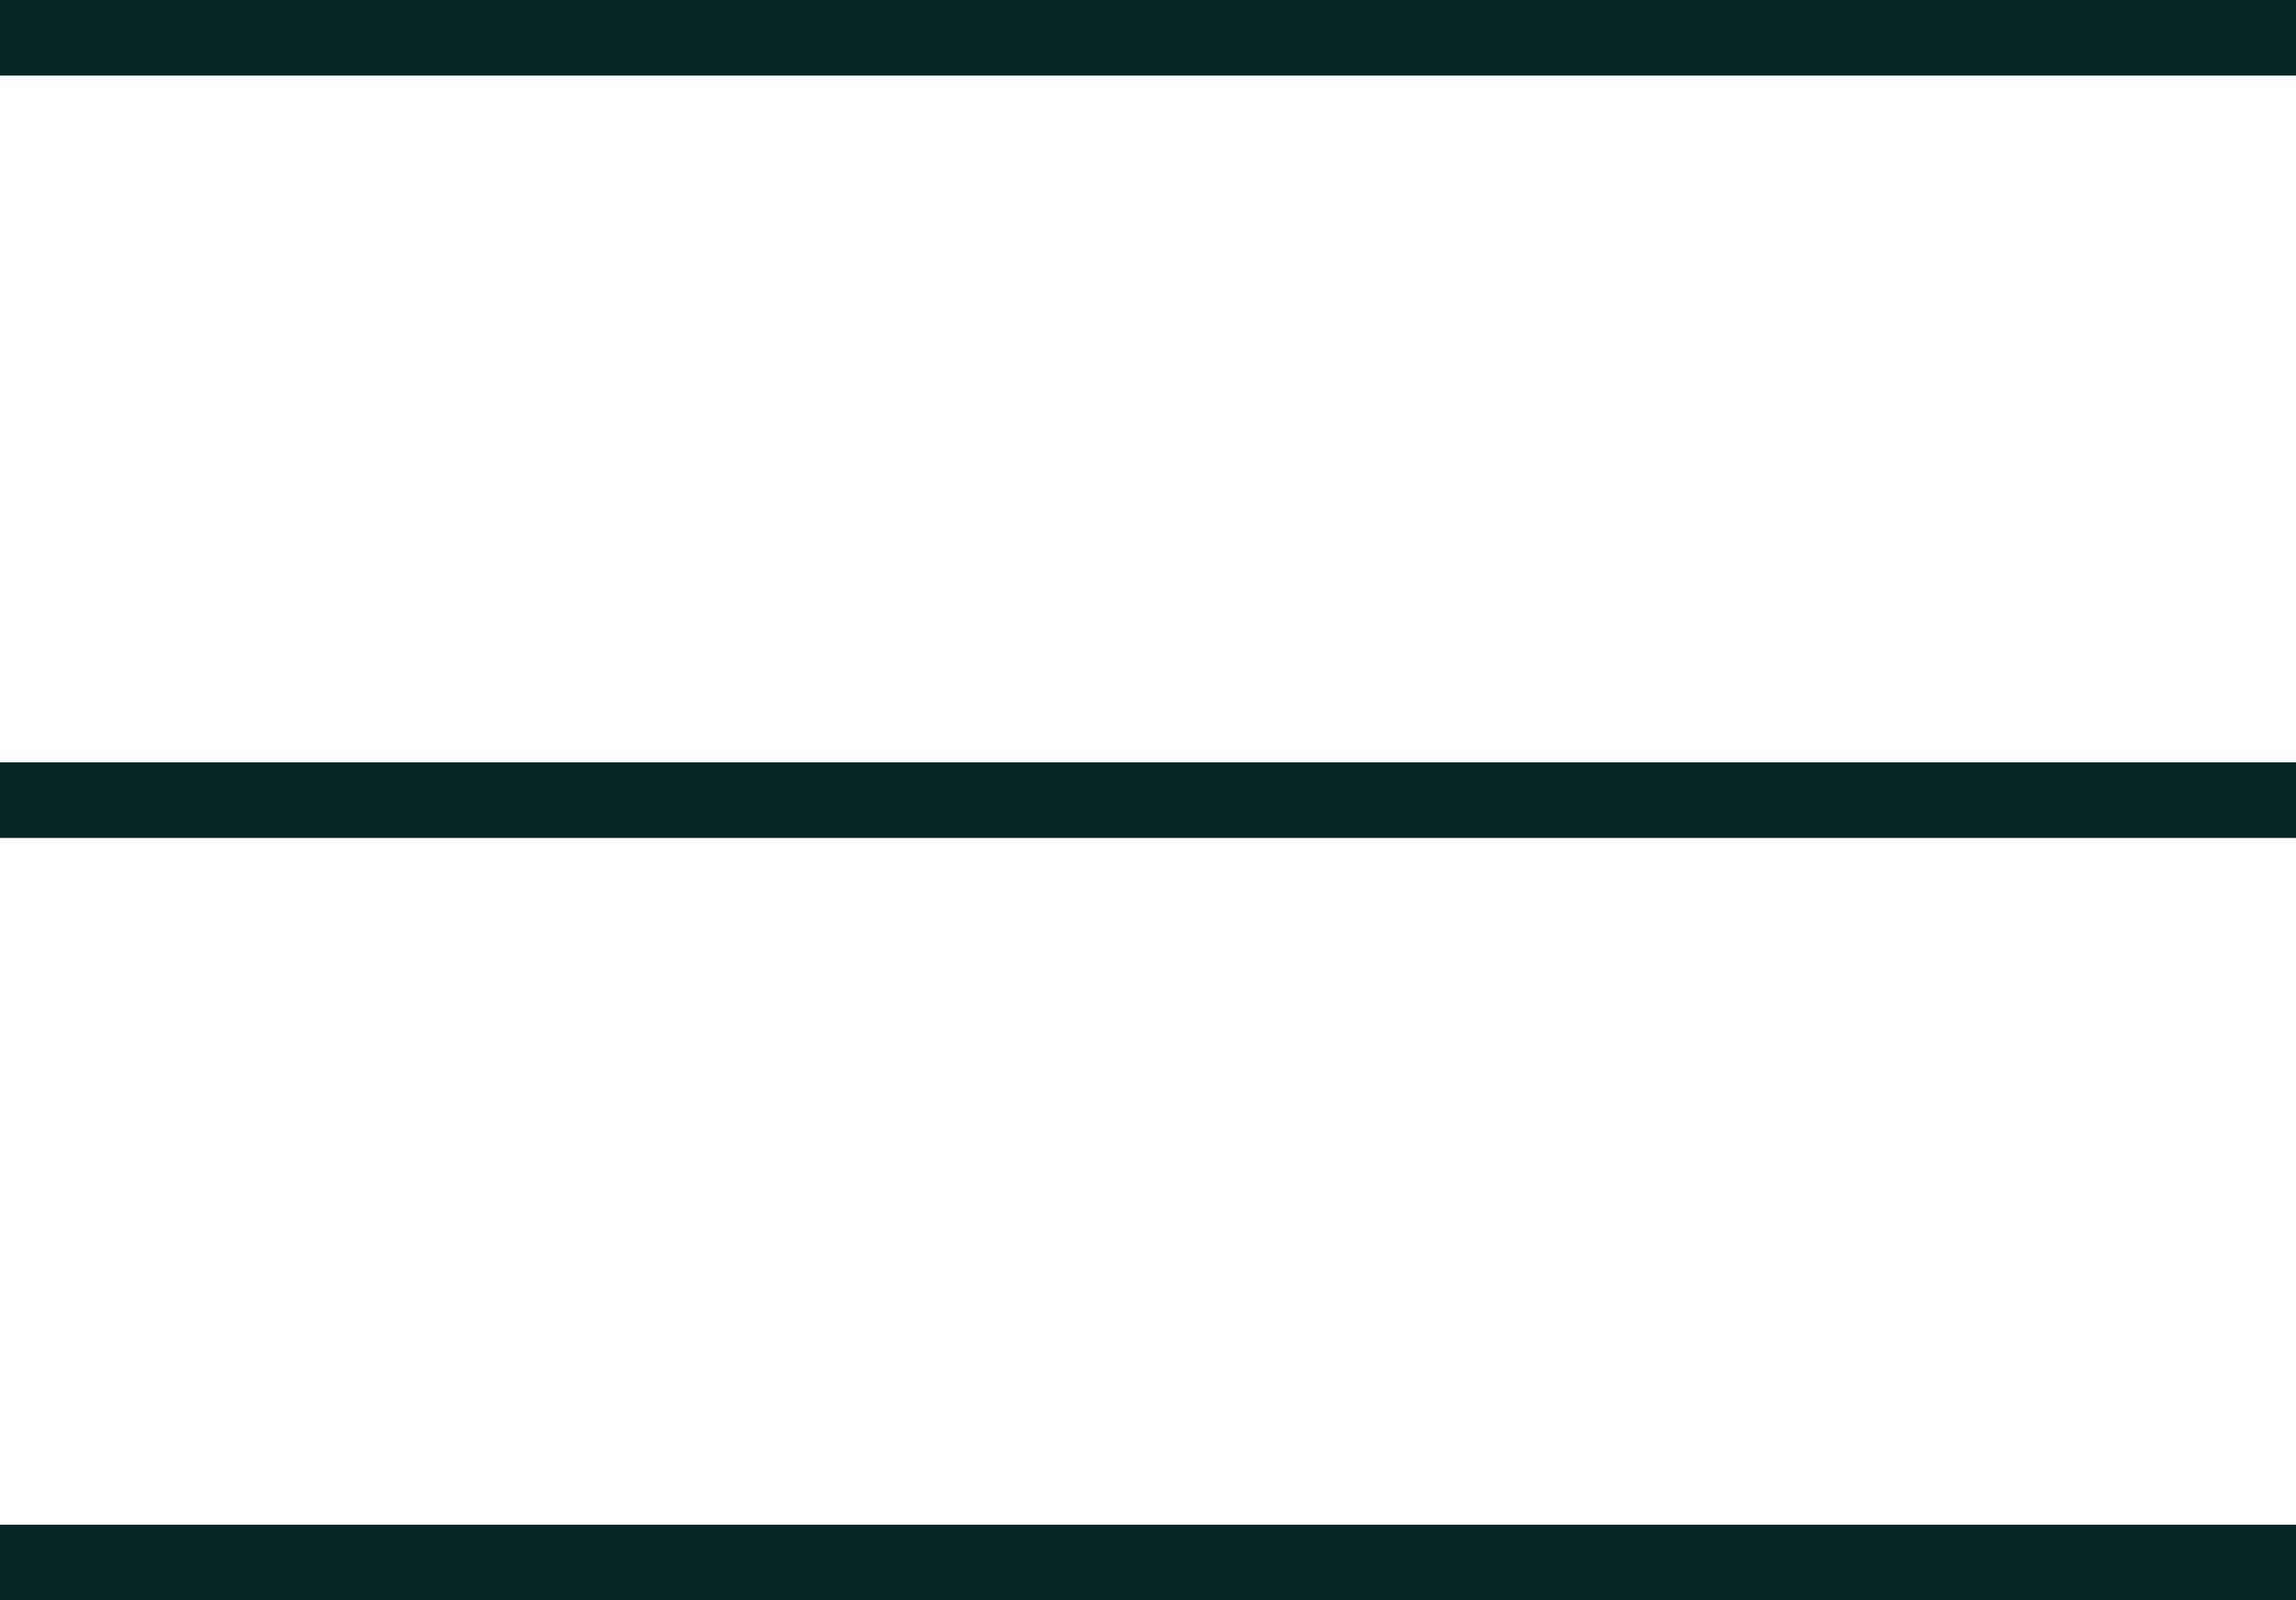
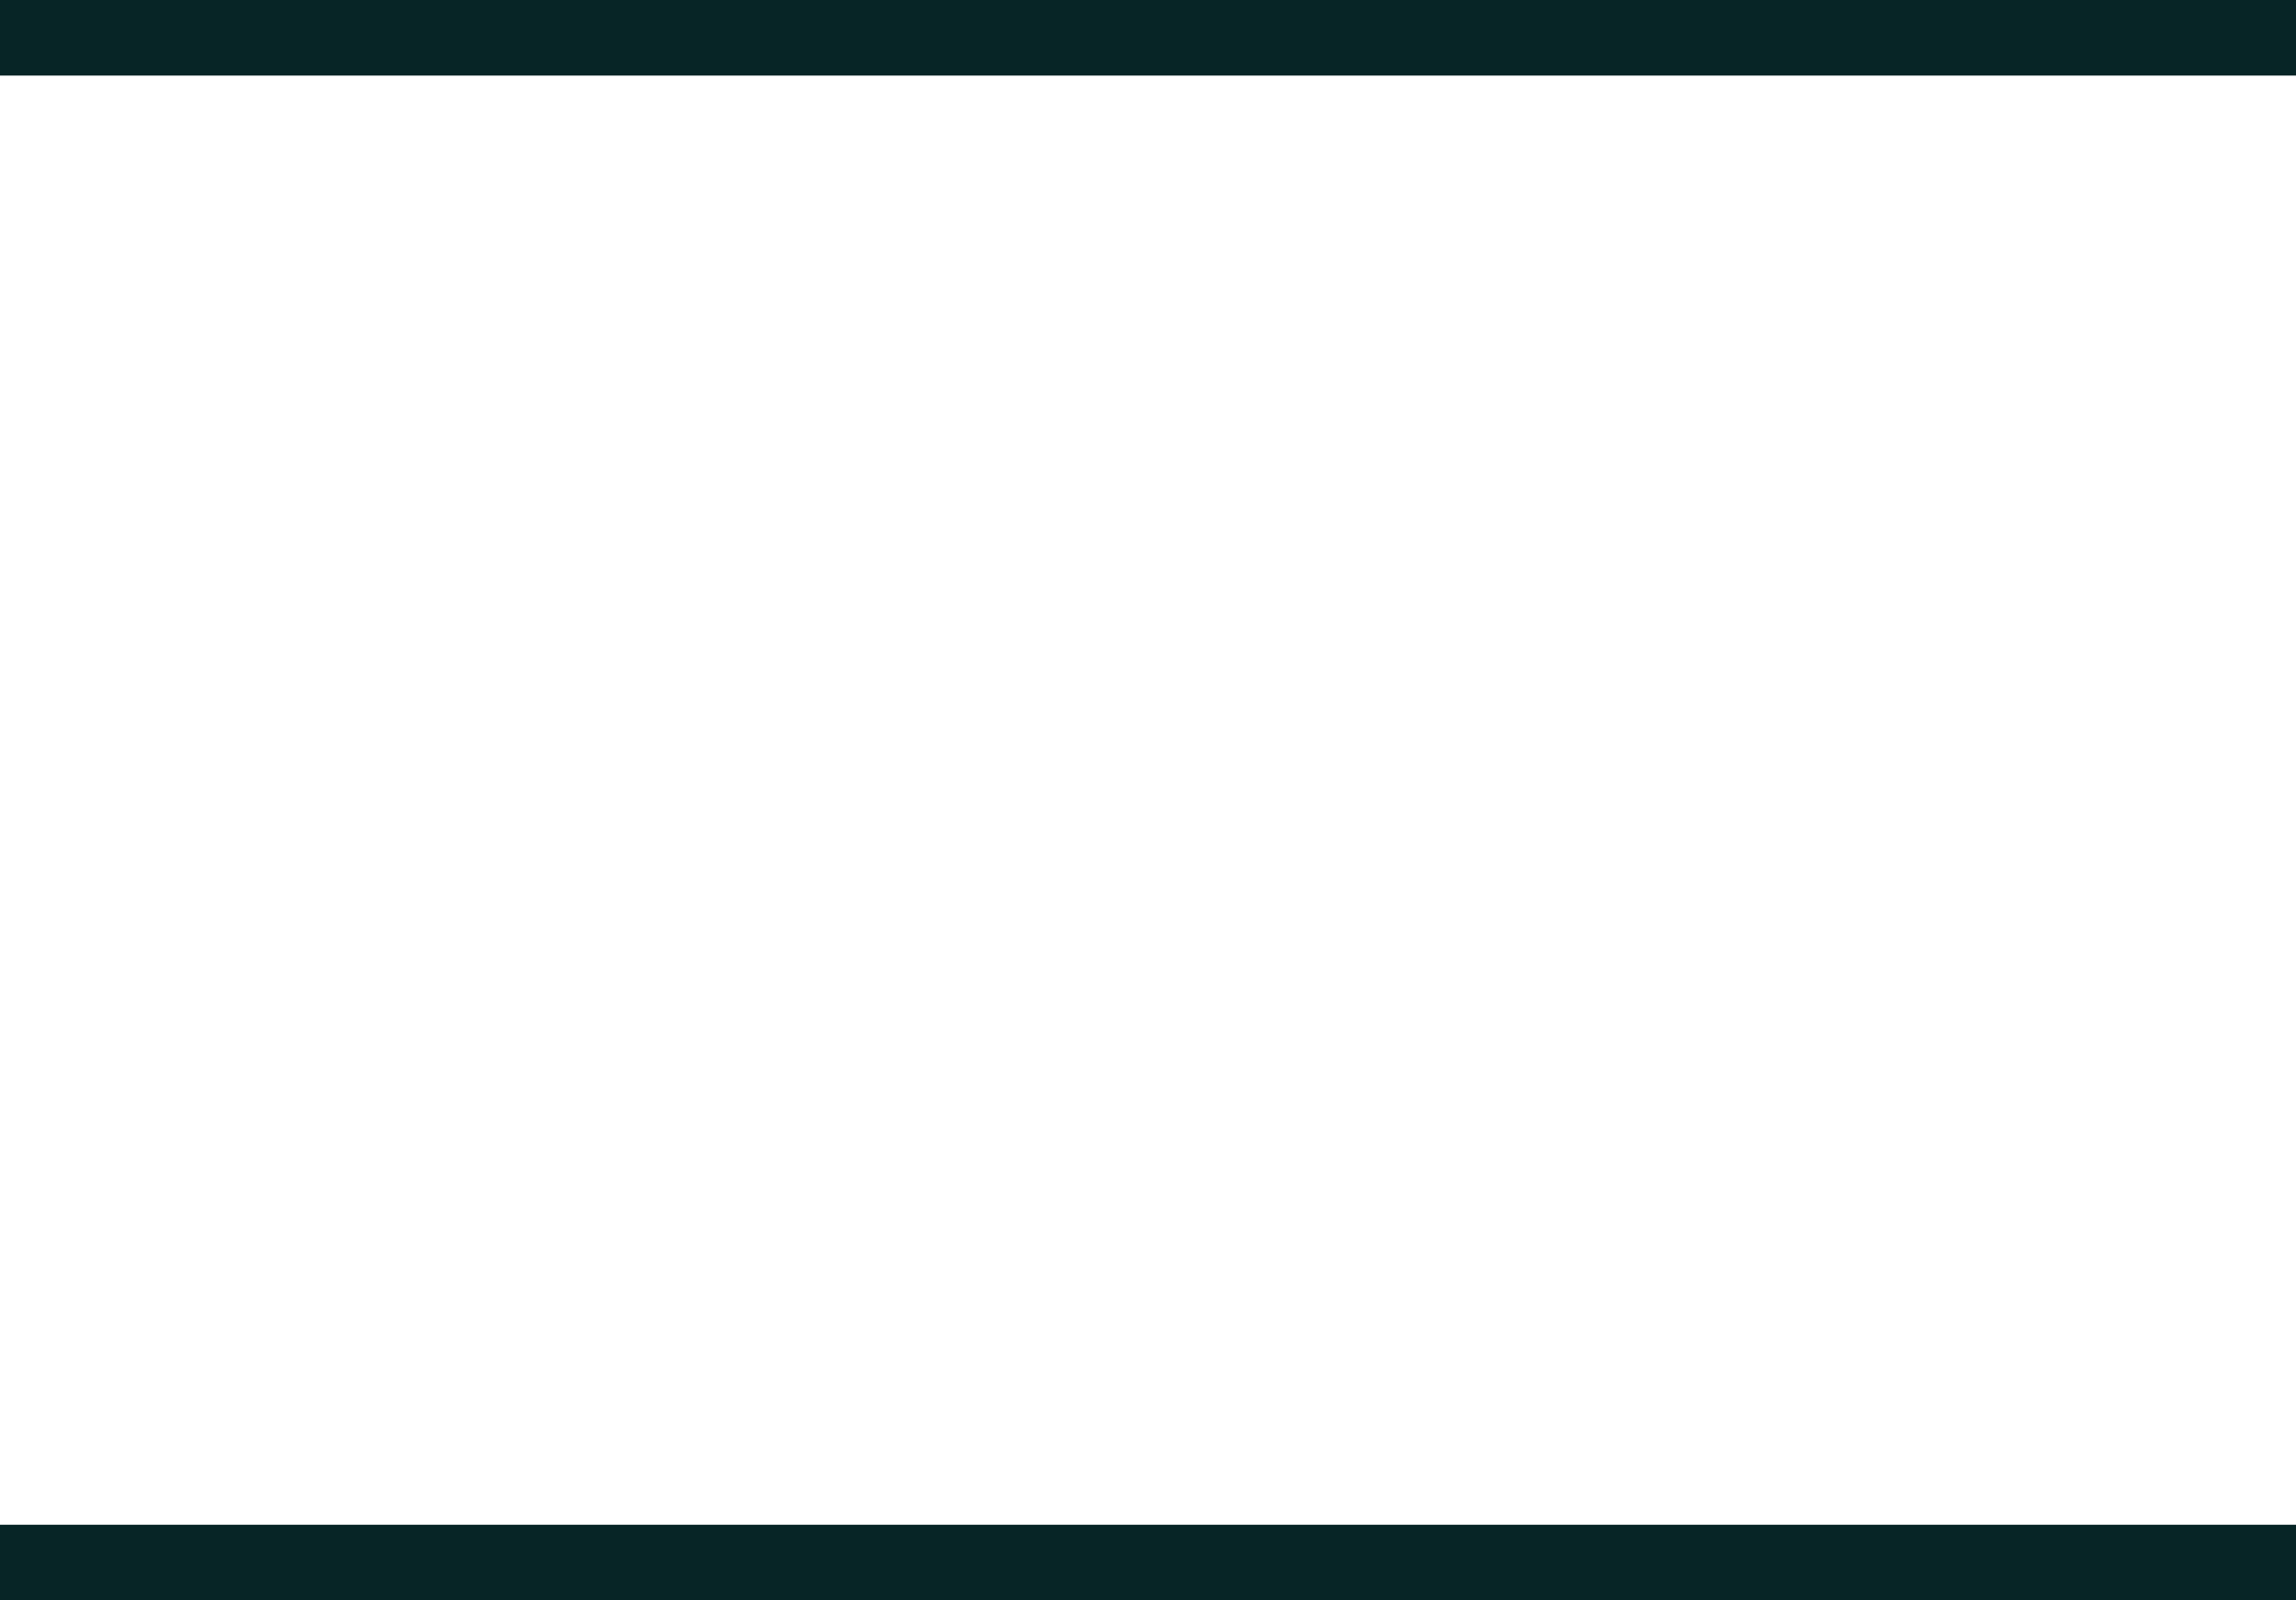
<svg xmlns="http://www.w3.org/2000/svg" width="30.384" height="21.176" viewBox="0 0 30.384 21.176">
  <g transform="translate(-1734.5 -107.824)">
    <line x1="30.384" transform="translate(1734.5 128.5)" fill="none" stroke="#072526" stroke-width="1" />
-     <line x1="30.384" transform="translate(1734.5 118.412)" fill="none" stroke="#072526" stroke-width="1" />
    <line x1="30.384" transform="translate(1734.5 108.324)" fill="none" stroke="#072526" stroke-width="1" />
  </g>
</svg>